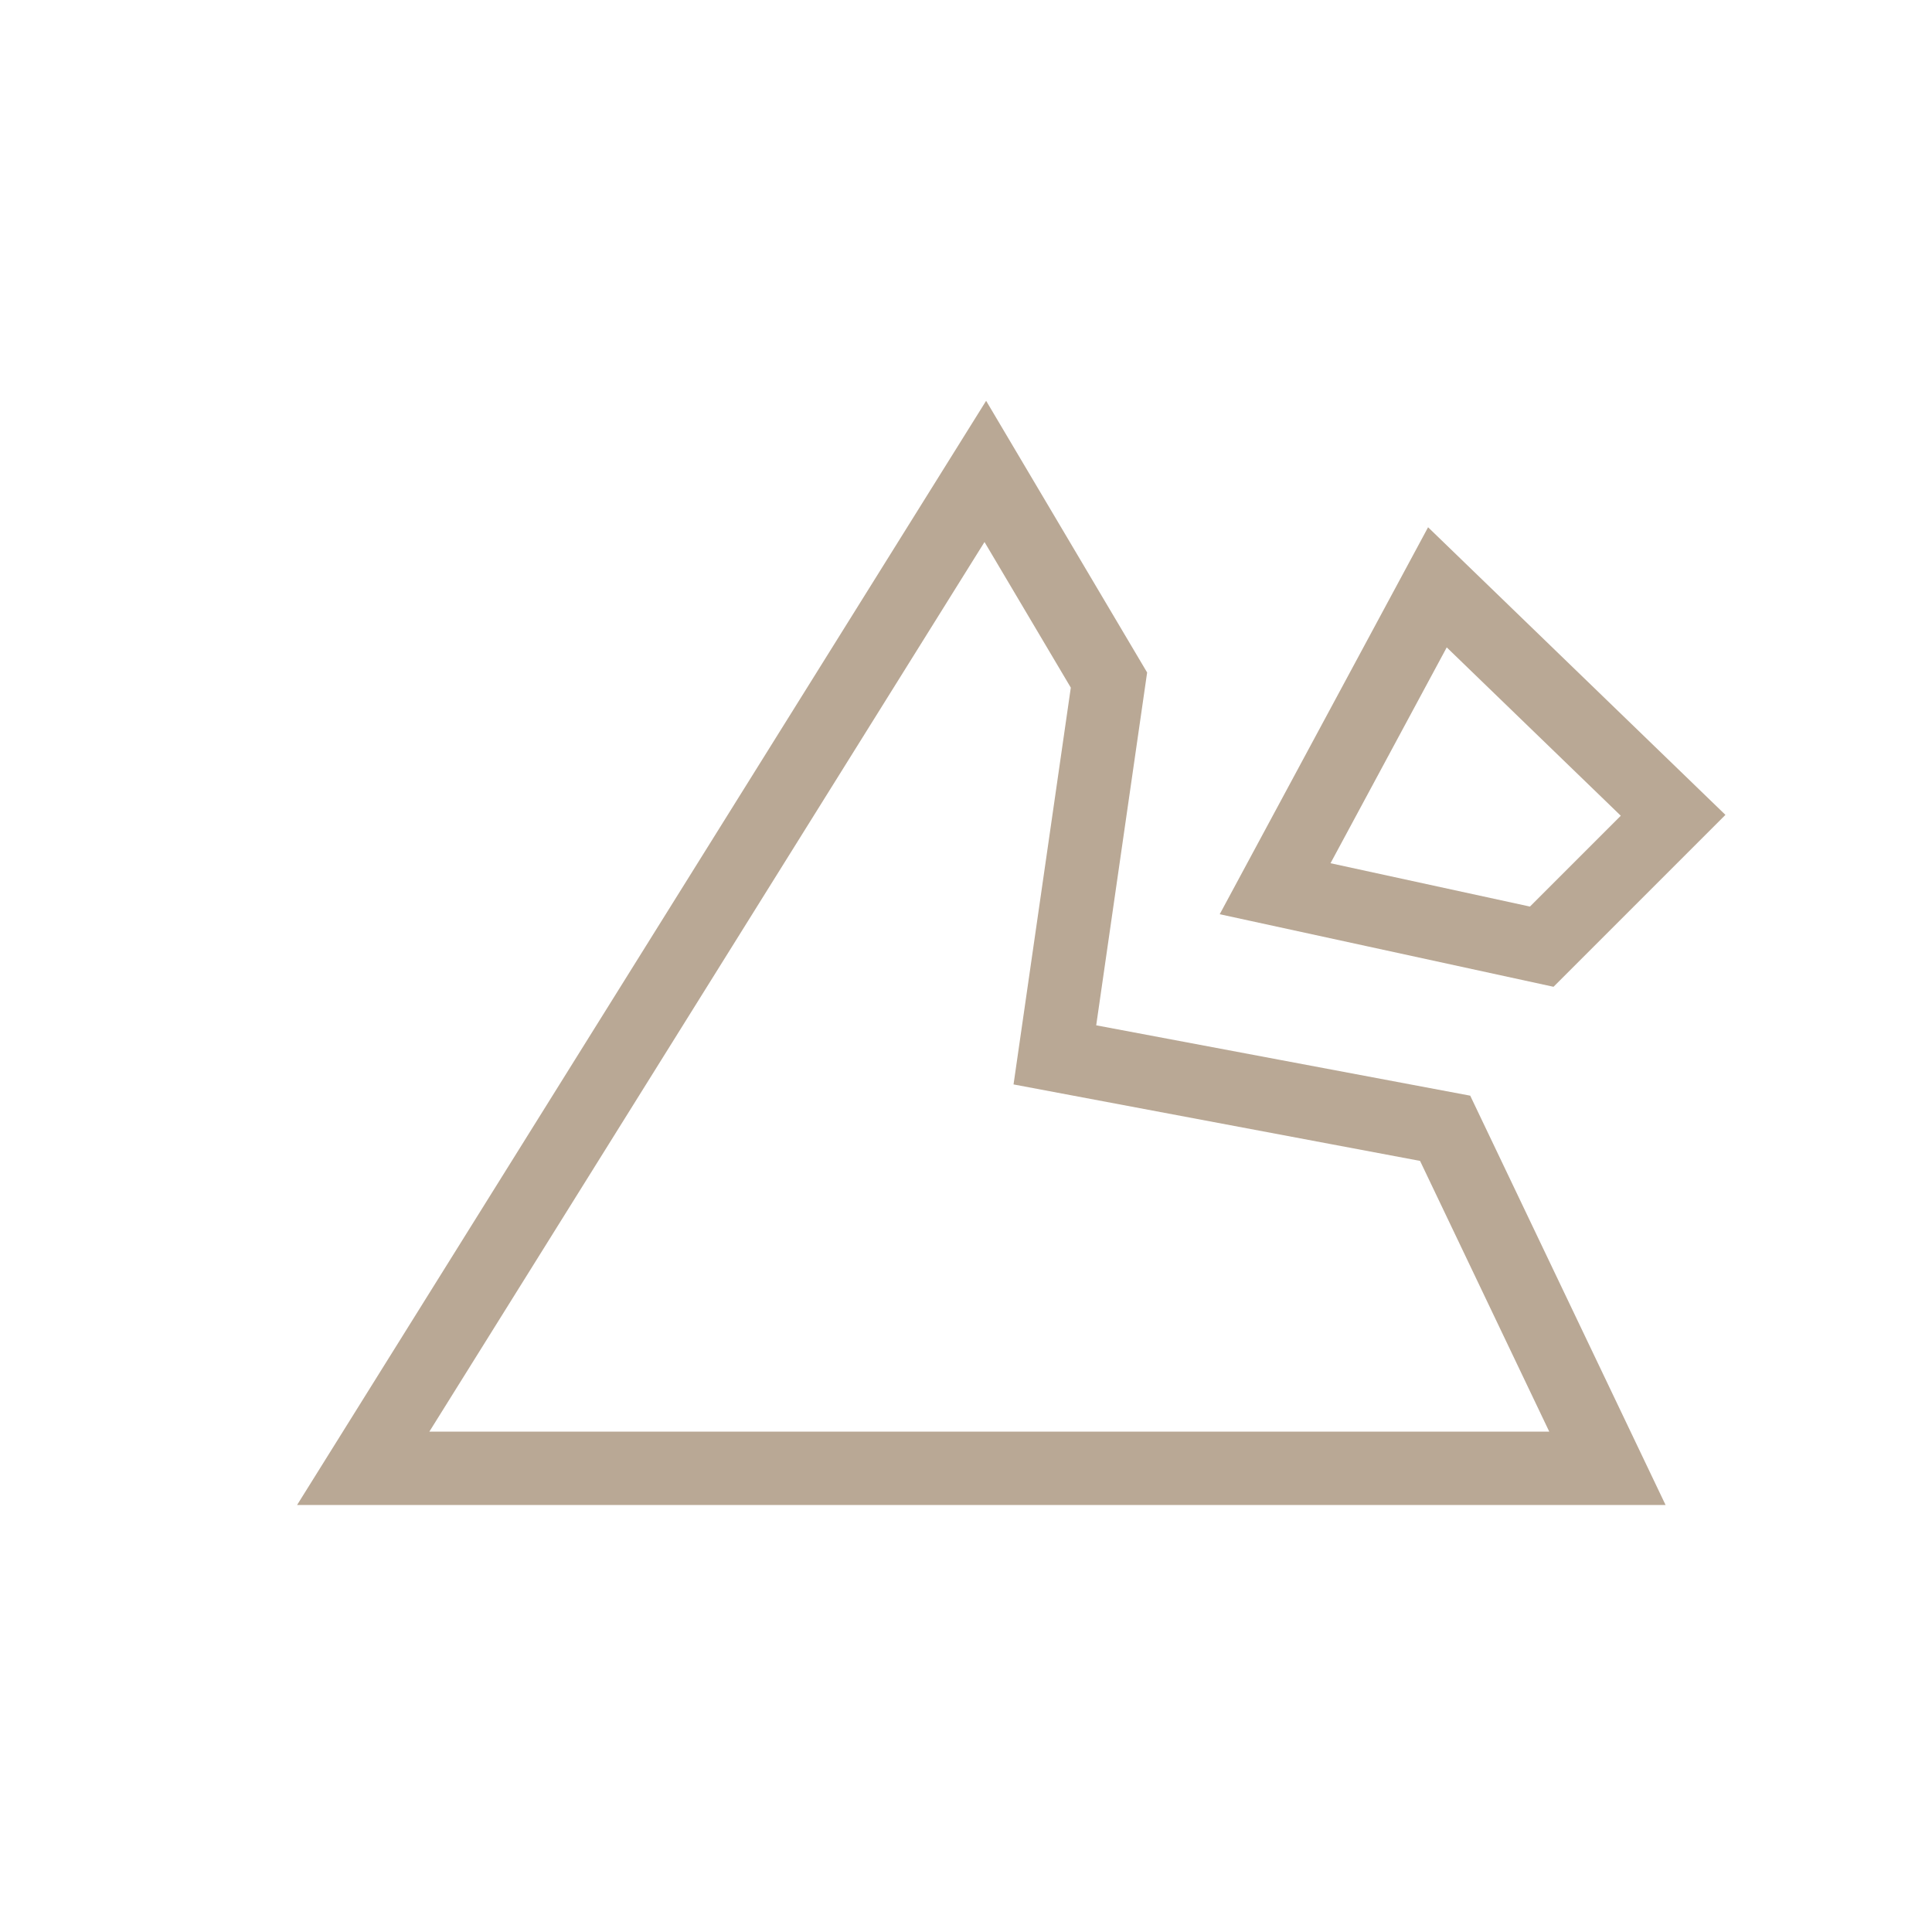
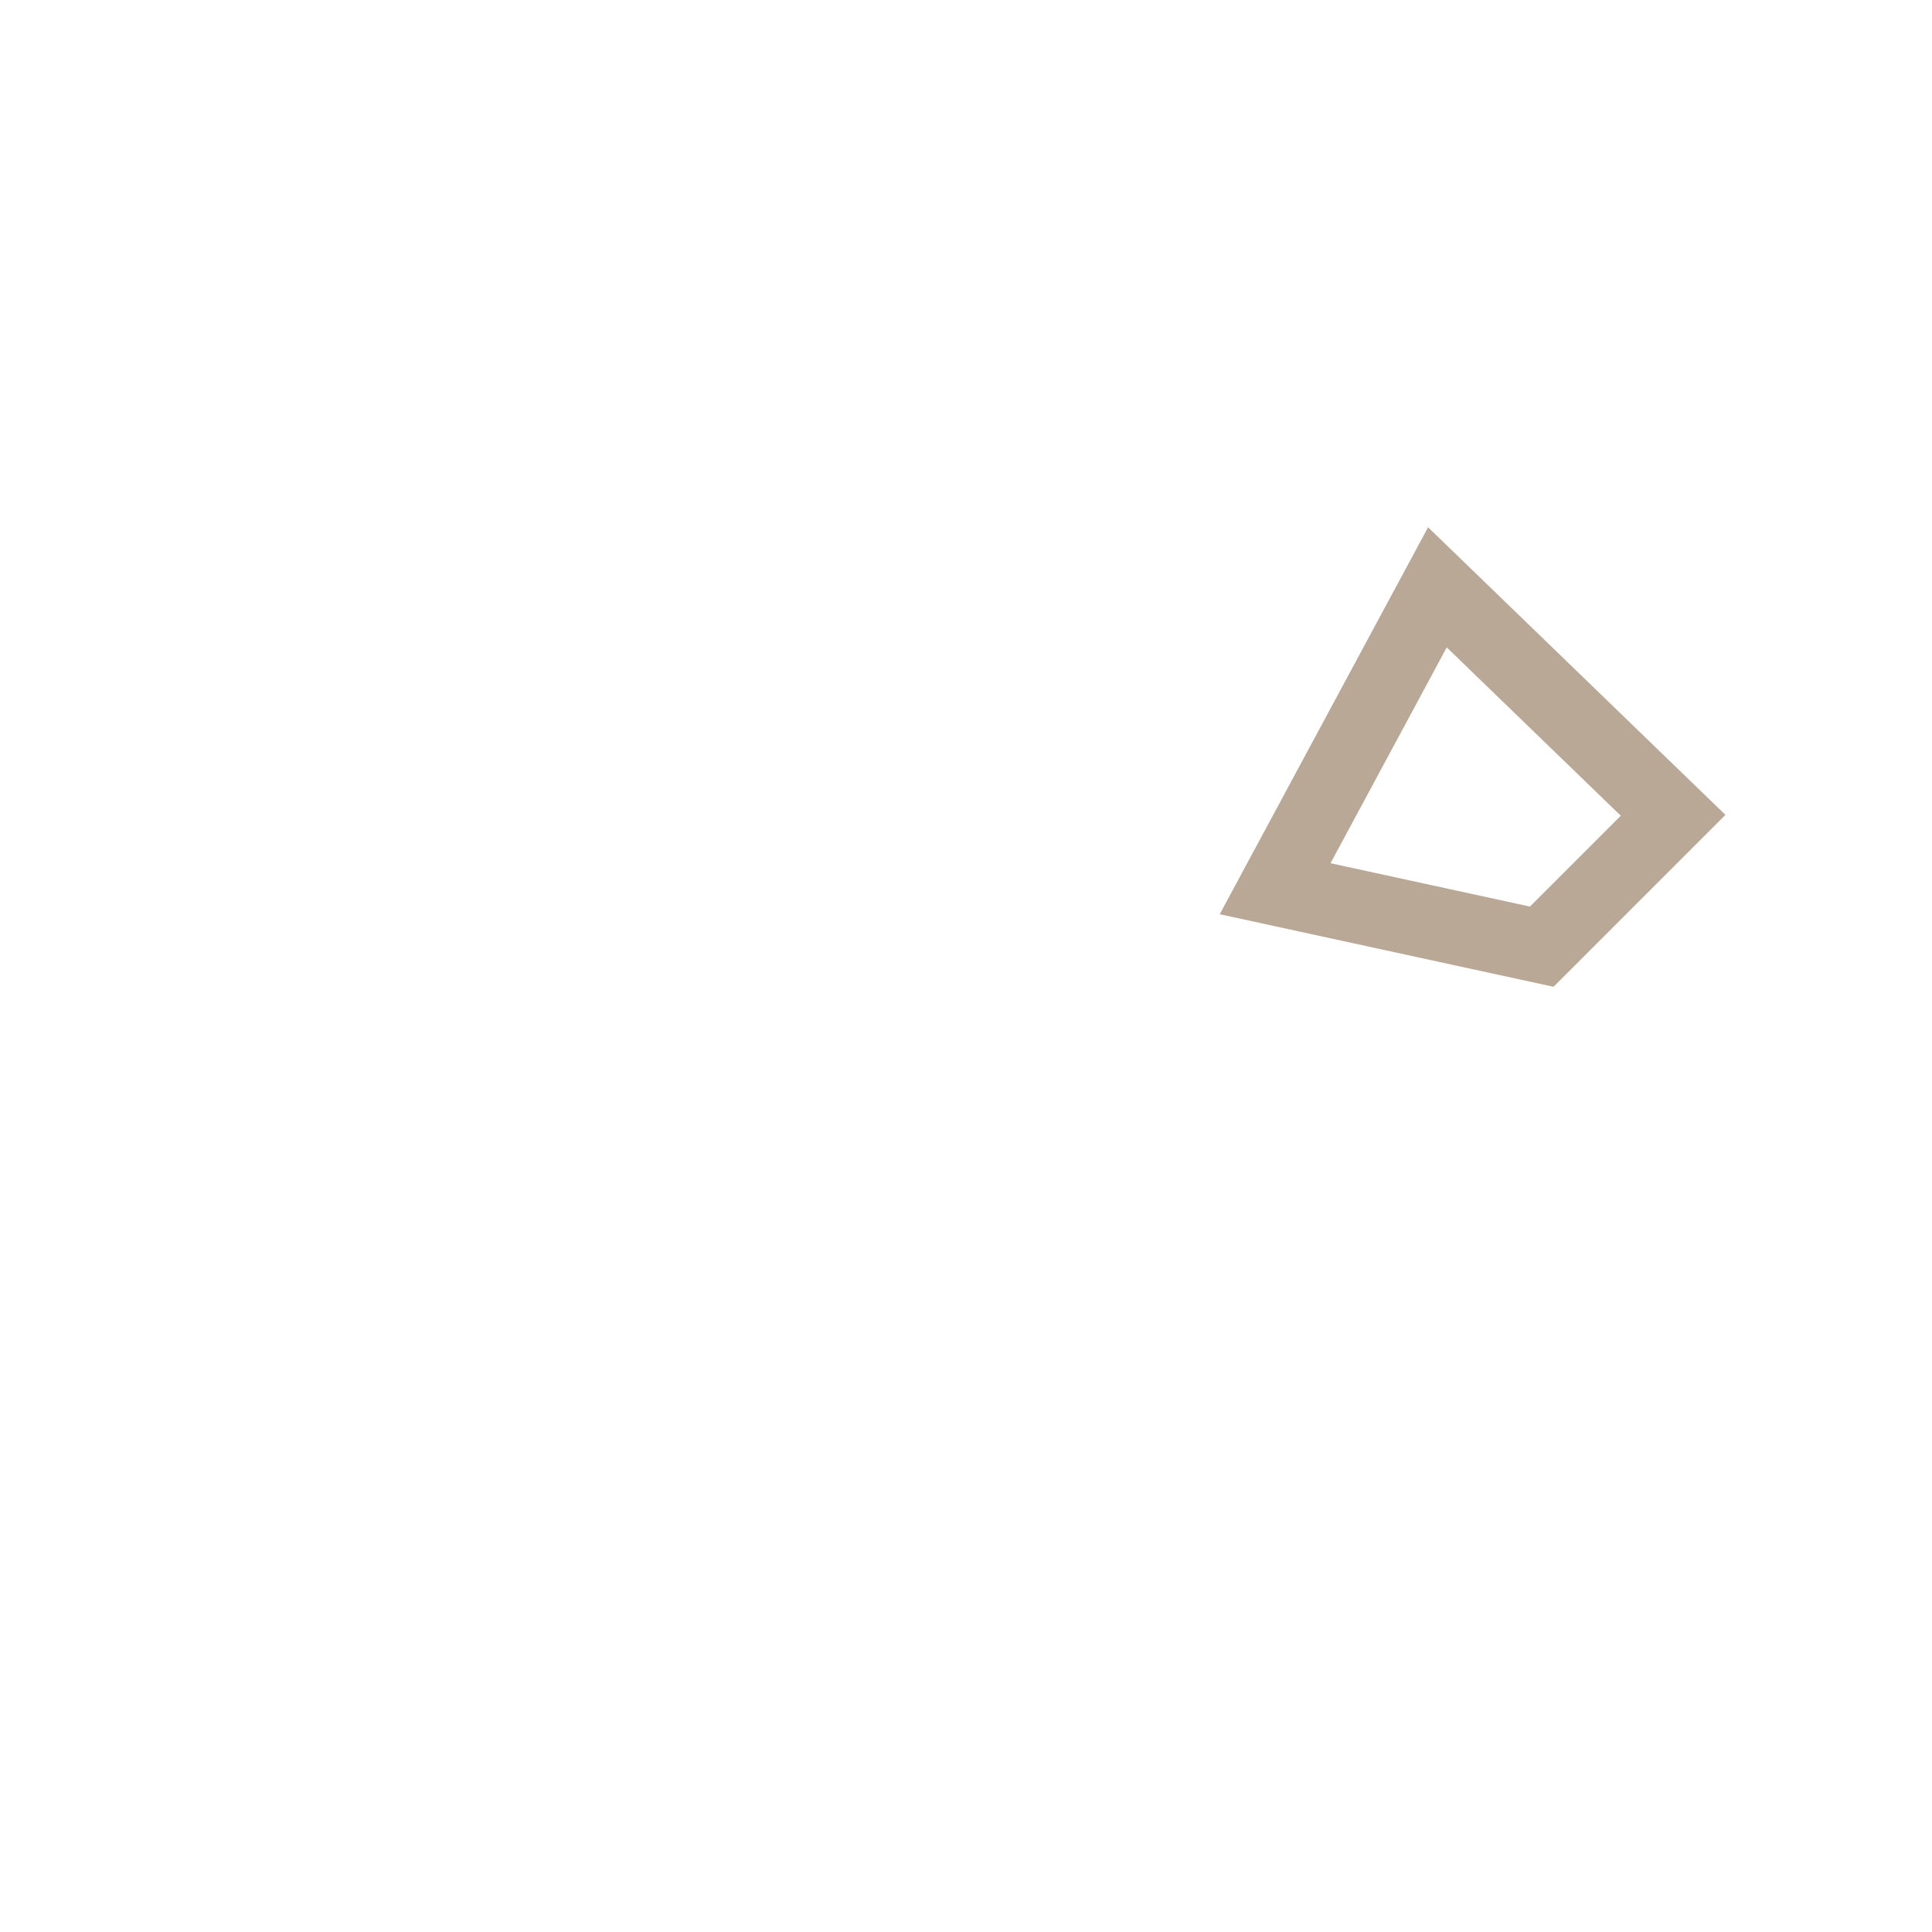
<svg xmlns="http://www.w3.org/2000/svg" version="1.1" id="Calque_1" x="0px" y="0px" viewBox="0 0 50 50" style="enable-background:new 0 0 50 50;" xml:space="preserve">
  <style type="text/css">
	.st0{fill:none;stroke:#B9A895;stroke-width:1.899;}
</style>
  <g>
-     <polygon class="st0" points="9.4,38 25.5,12.2 28.7,17.6 27.3,27.3 37.4,29.2 41.6,38  " />
-   </g>
+     </g>
  <polygon class="st0" points="37.2,15.2 33,23 39.9,24.5 43.3,21.1 " />
</svg>